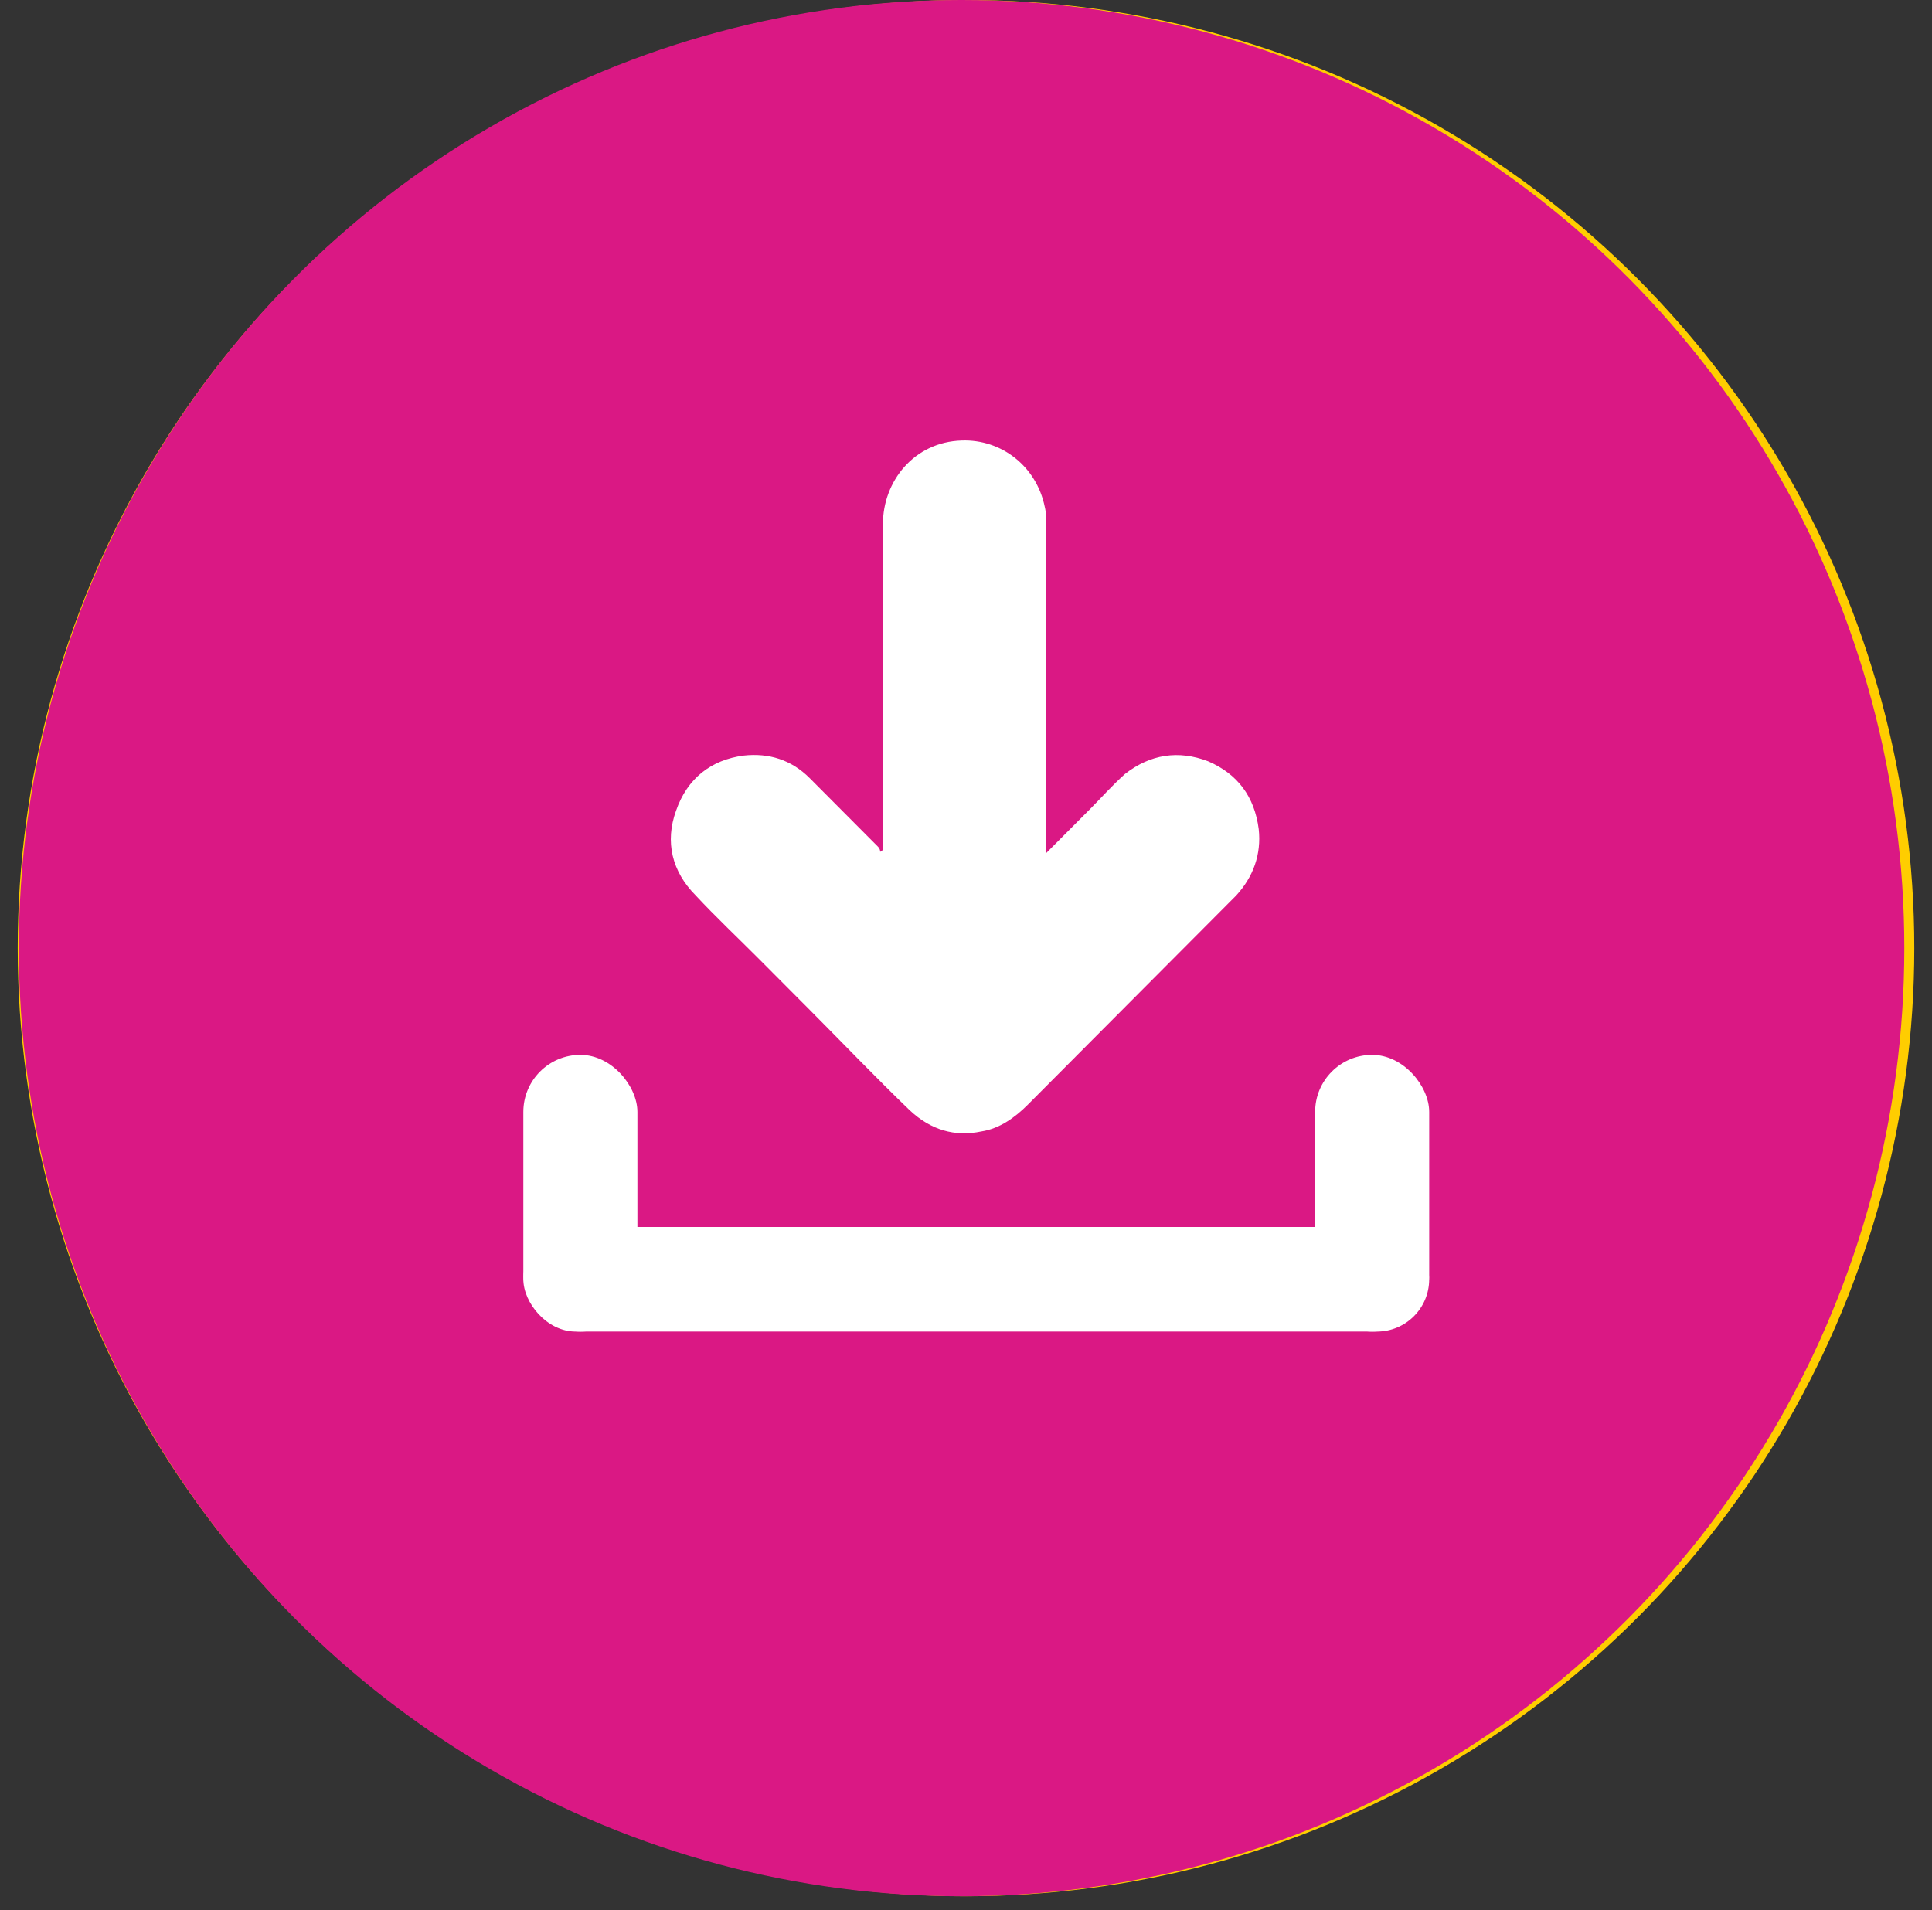
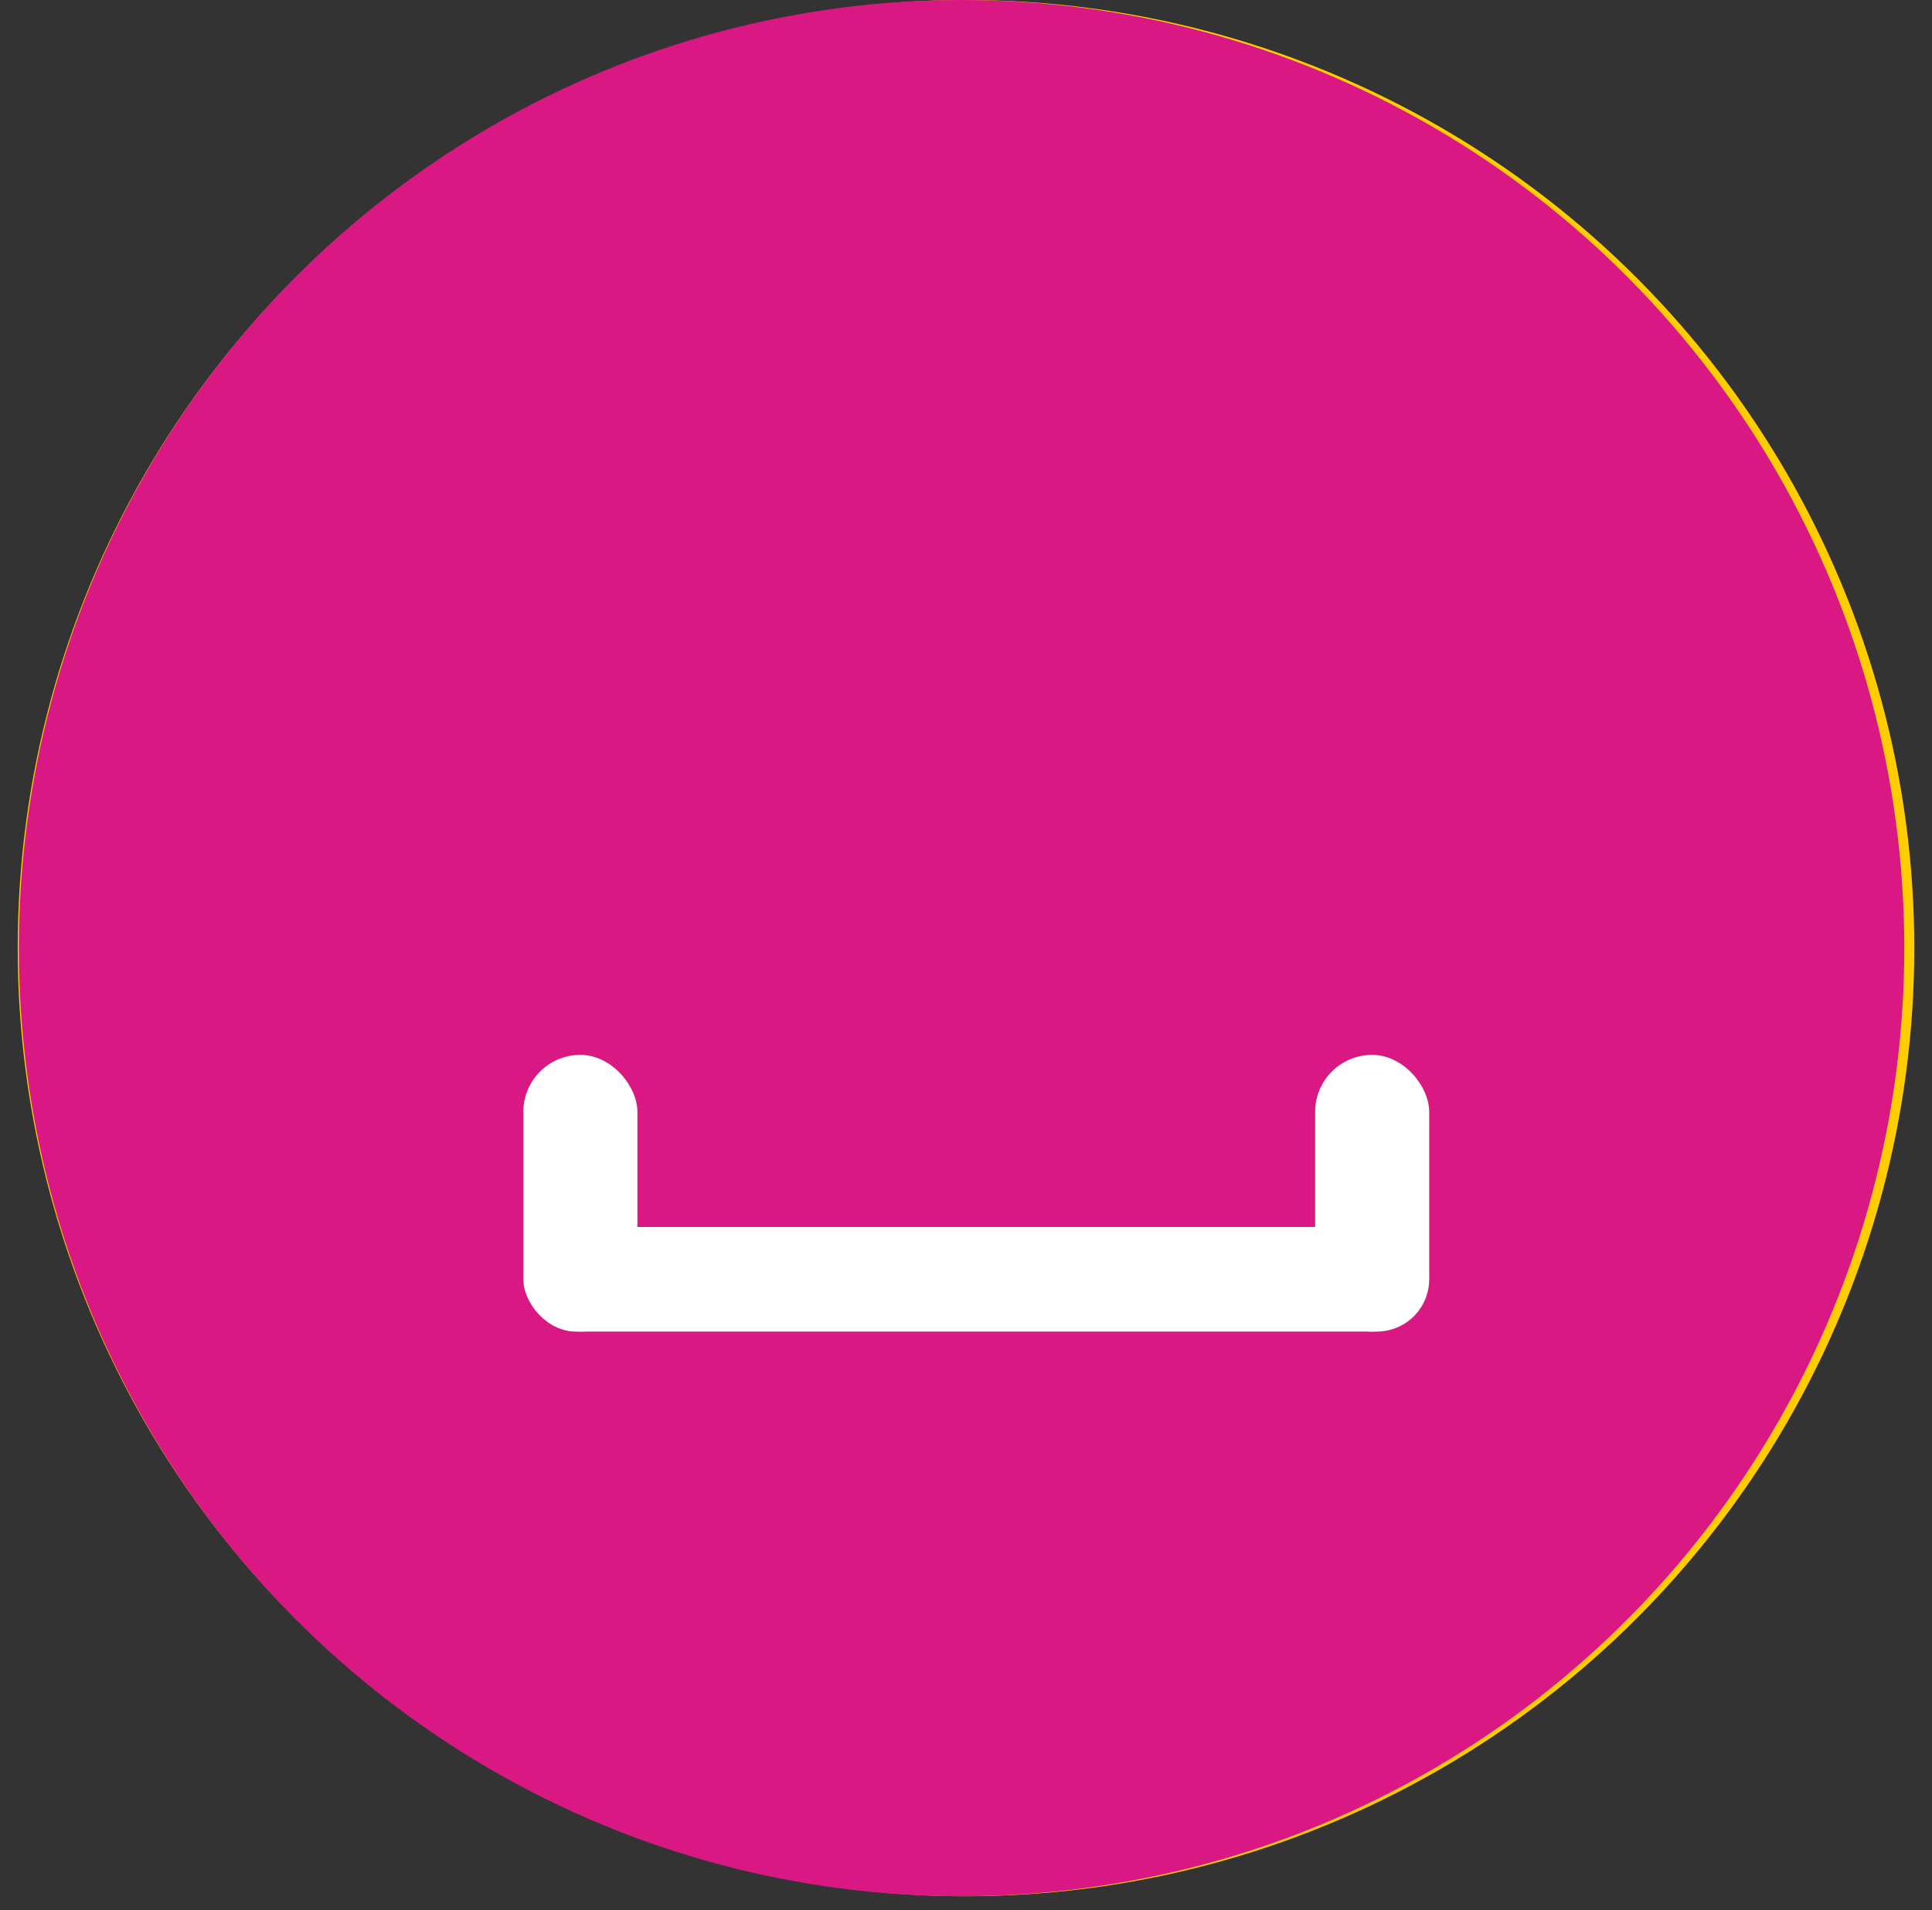
<svg xmlns="http://www.w3.org/2000/svg" width="90" height="89" viewBox="0 0 90 89" fill="none">
  <rect x="0" y="0" width="90" height="89" fill="#333333" stroke="none" />
  <circle cx="45" cy="44.175" r="44.175" transform="rotate(-180 45 44.175)" fill="#FFCD00" />
-   <rect x="41.792" y="41.895" width="5.345" height="12.892" rx="2.673" fill="white" />
  <rect x="18.1" y="41.895" width="5.345" height="12.892" rx="2.673" fill="white" />
  <rect x="65.567" y="41.895" width="5.345" height="12.892" rx="2.673" fill="white" />
  <rect x="18.1" y="49.851" width="52.813" height="4.936" rx="2.468" fill="white" />
  <circle cx="44.013" cy="34.303" r="3.17" transform="rotate(-180 44.013 34.303)" stroke="white" stroke-width="6" />
-   <circle cx="21.802" cy="34.303" r="3.17" transform="rotate(-180 21.802 34.303)" stroke="white" stroke-width="6" />
  <circle cx="68.198" cy="34.303" r="3.17" transform="rotate(-180 68.198 34.303)" stroke="white" stroke-width="6" />
  <ellipse cx="44.794" cy="44.175" rx="43.916" ry="44.175" fill="#DA1884" />
-   <path d="M42.377 51.729C40.803 50.215 39.295 48.635 37.787 47.121C37 46.331 36.214 45.541 35.361 44.685C34.378 43.698 33.329 42.71 32.411 41.723C31.297 40.604 30.969 39.221 31.493 37.773C32.018 36.259 33.132 35.403 34.64 35.205C35.82 35.074 36.869 35.403 37.722 36.259C38.771 37.312 39.82 38.365 40.869 39.419C40.934 39.484 41 39.55 41 39.682C41.065 39.682 41.065 39.616 41.131 39.616C41.131 39.484 41.131 39.419 41.131 39.287C41.131 34.35 41.131 29.346 41.131 24.409C41.131 22.434 42.573 20.591 44.802 20.525C46.638 20.459 48.277 21.71 48.67 23.619C48.736 23.882 48.736 24.146 48.736 24.409C48.736 27.437 48.736 30.465 48.736 33.428C48.736 35.469 48.736 37.444 48.736 39.484C48.736 39.55 48.736 39.616 48.736 39.748C49.457 39.024 50.113 38.365 50.769 37.707C51.293 37.18 51.818 36.588 52.407 36.061C53.588 35.14 54.899 34.942 56.276 35.469C57.653 36.061 58.439 37.115 58.636 38.629C58.767 39.814 58.374 40.867 57.587 41.723C54.374 44.949 51.096 48.24 47.884 51.466C47.294 52.059 46.572 52.585 45.72 52.717C44.474 52.98 43.36 52.651 42.377 51.729Z" fill="white" />
  <rect x="24.379" y="49.15" width="5.314" height="12.892" rx="2.657" fill="white" />
  <rect x="61.264" y="49.15" width="5.314" height="12.892" rx="2.657" fill="white" />
  <rect x="24.379" y="57.167" width="42.198" height="4.874" rx="2.437" fill="white" />
</svg>